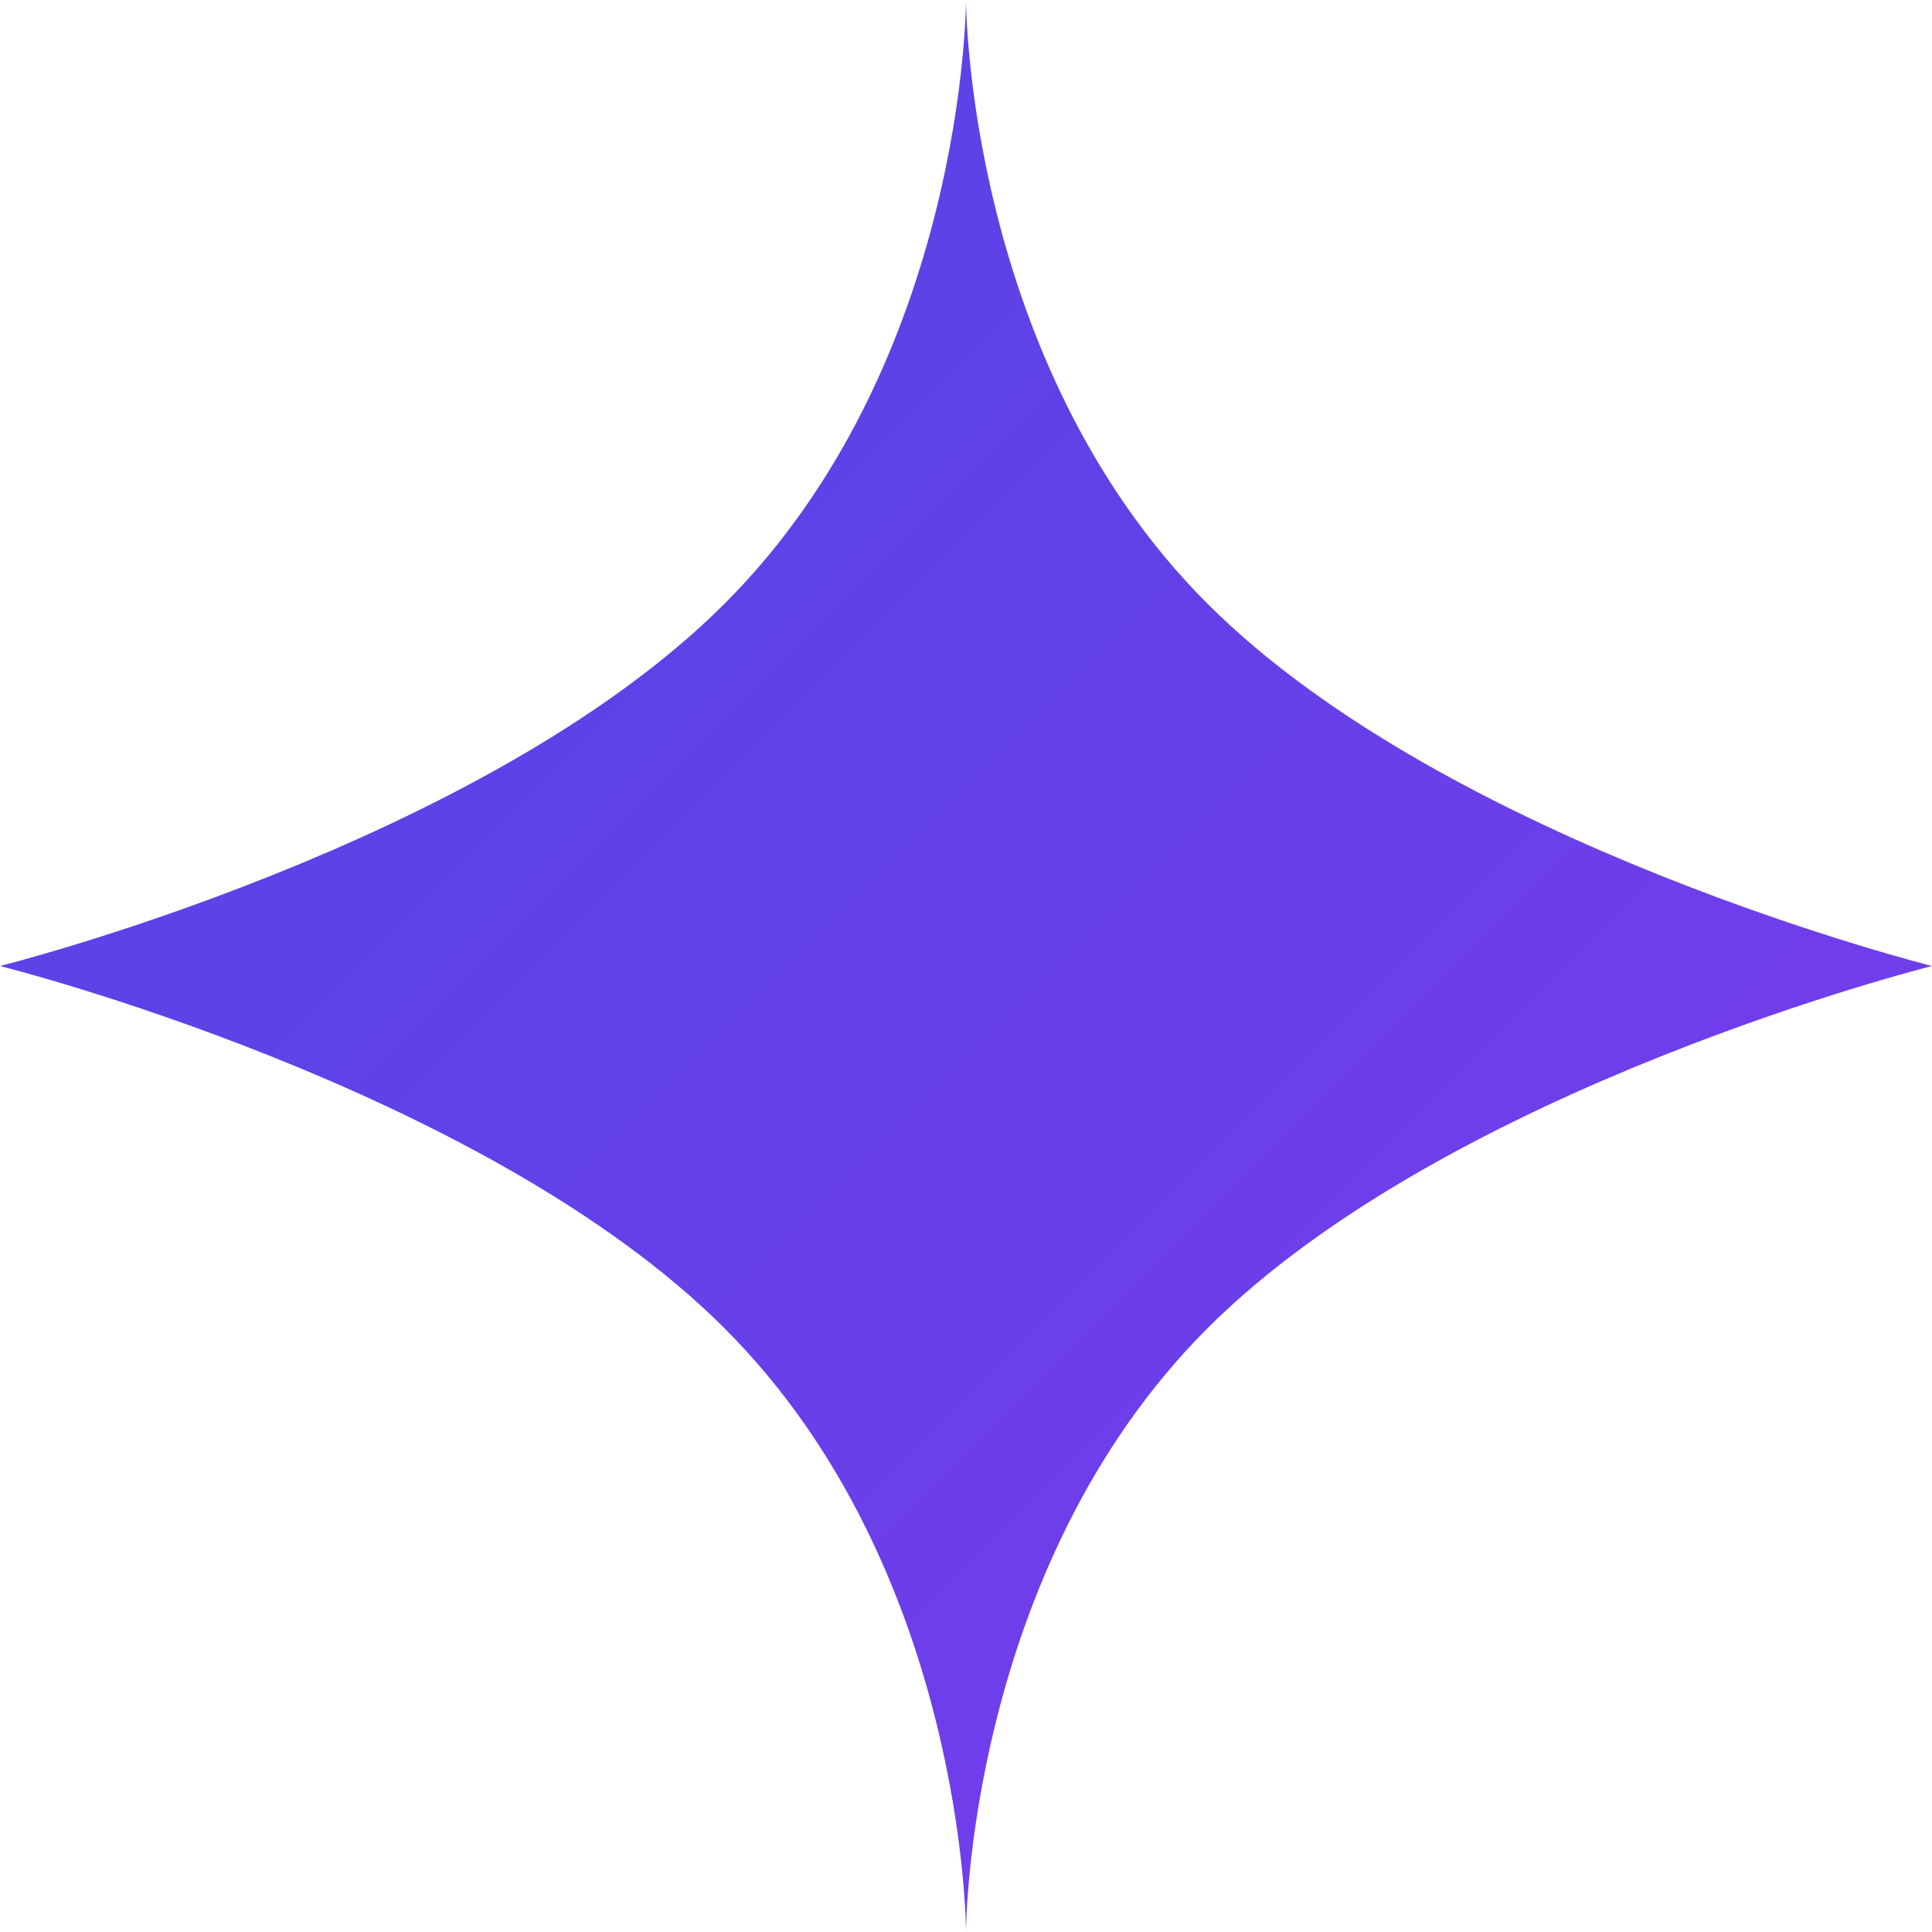
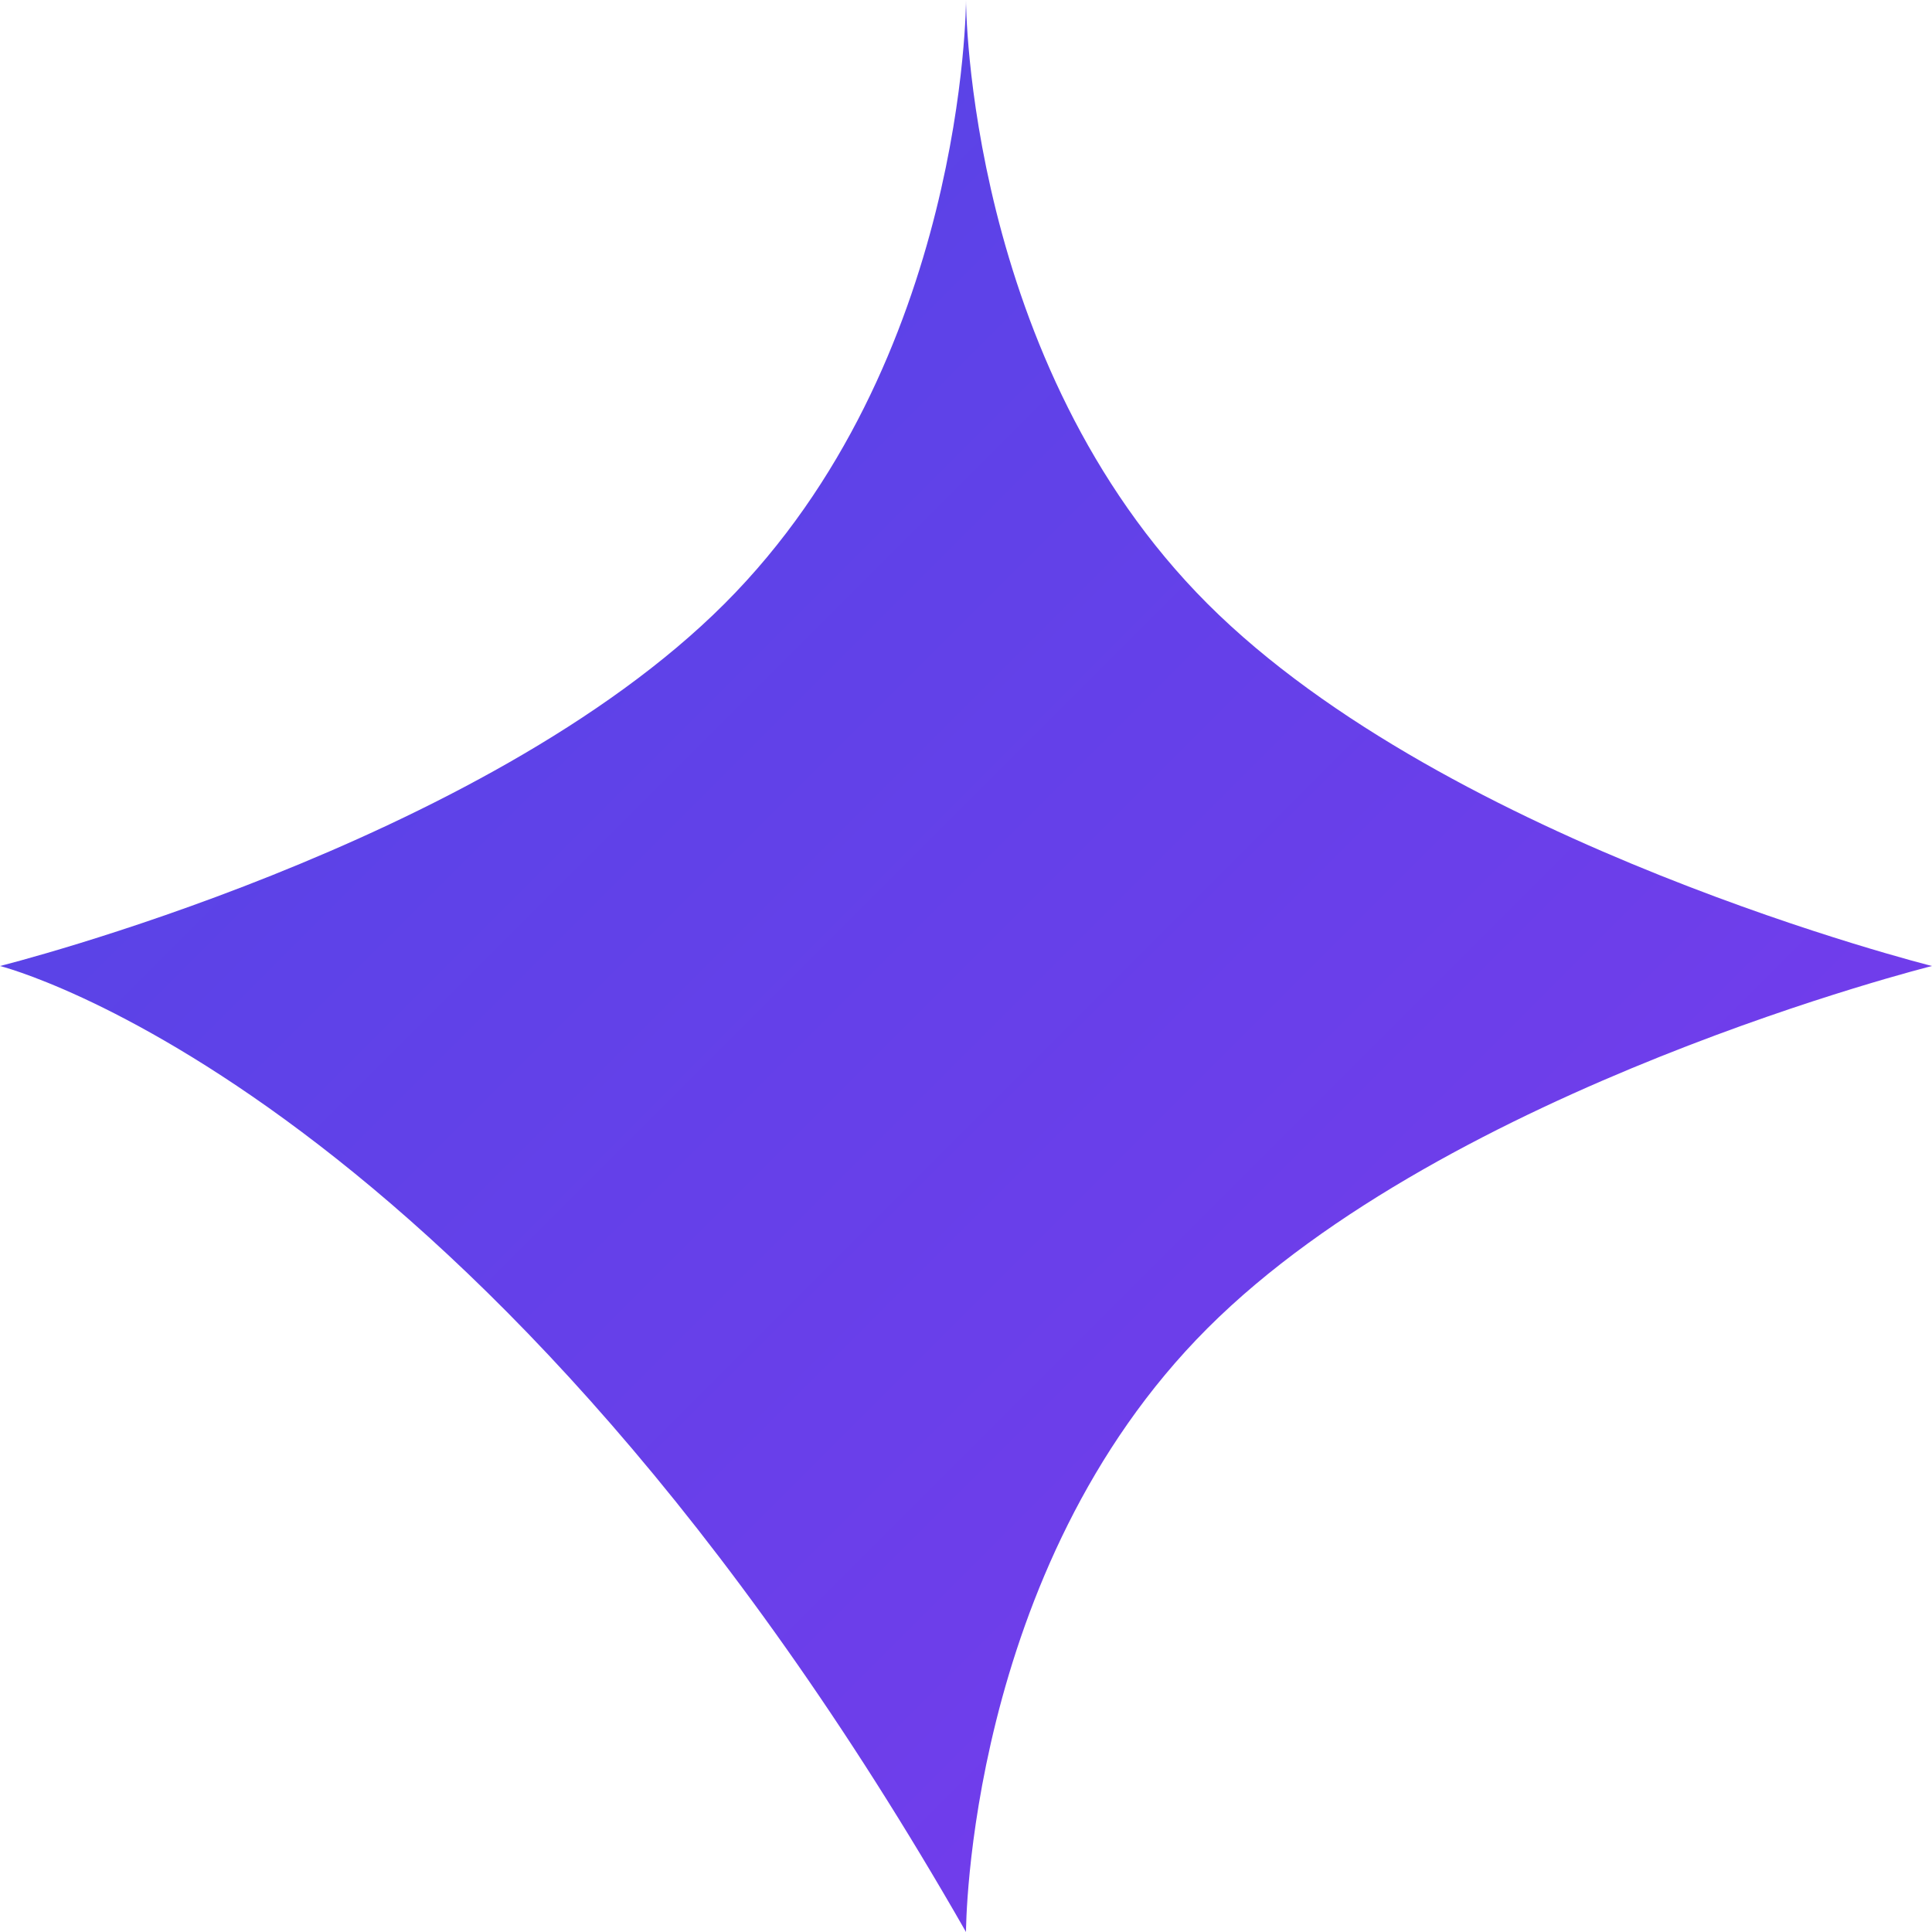
<svg xmlns="http://www.w3.org/2000/svg" width="64" height="64" viewBox="0 0 64 64" fill="none">
  <defs>
    <linearGradient id="grad1" x1="0%" y1="0%" x2="100%" y2="100%">
      <stop offset="0%" style="stop-color:#4f46e5;stop-opacity:1" />
      <stop offset="100%" style="stop-color:#7c3aed;stop-opacity:1" />
    </linearGradient>
  </defs>
-   <path d="M32 0C32 0 32 12 40 20C48 28 64 32 64 32C64 32 48 36 40 44C32 52 32 64 32 64C32 64 32 52 24 44C16 36 0 32 0 32C0 32 16 28 24 20C32 12 32 0 32 0Z" fill="url(#grad1)" />
+   <path d="M32 0C32 0 32 12 40 20C48 28 64 32 64 32C64 32 48 36 40 44C32 52 32 64 32 64C16 36 0 32 0 32C0 32 16 28 24 20C32 12 32 0 32 0Z" fill="url(#grad1)" />
</svg>